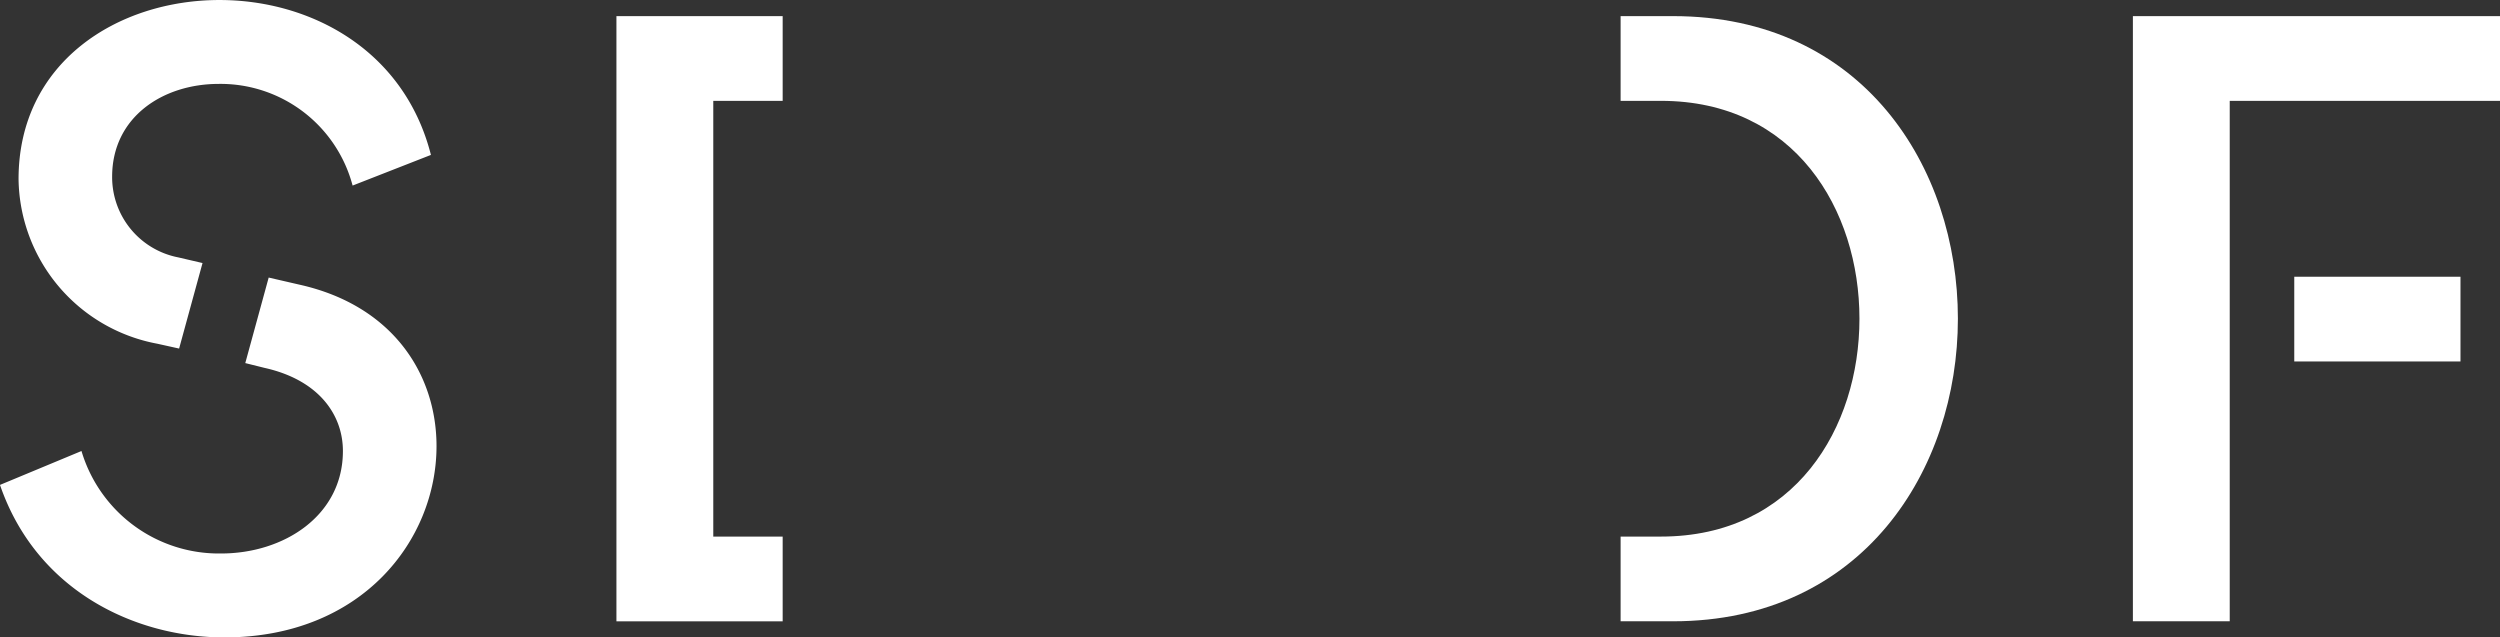
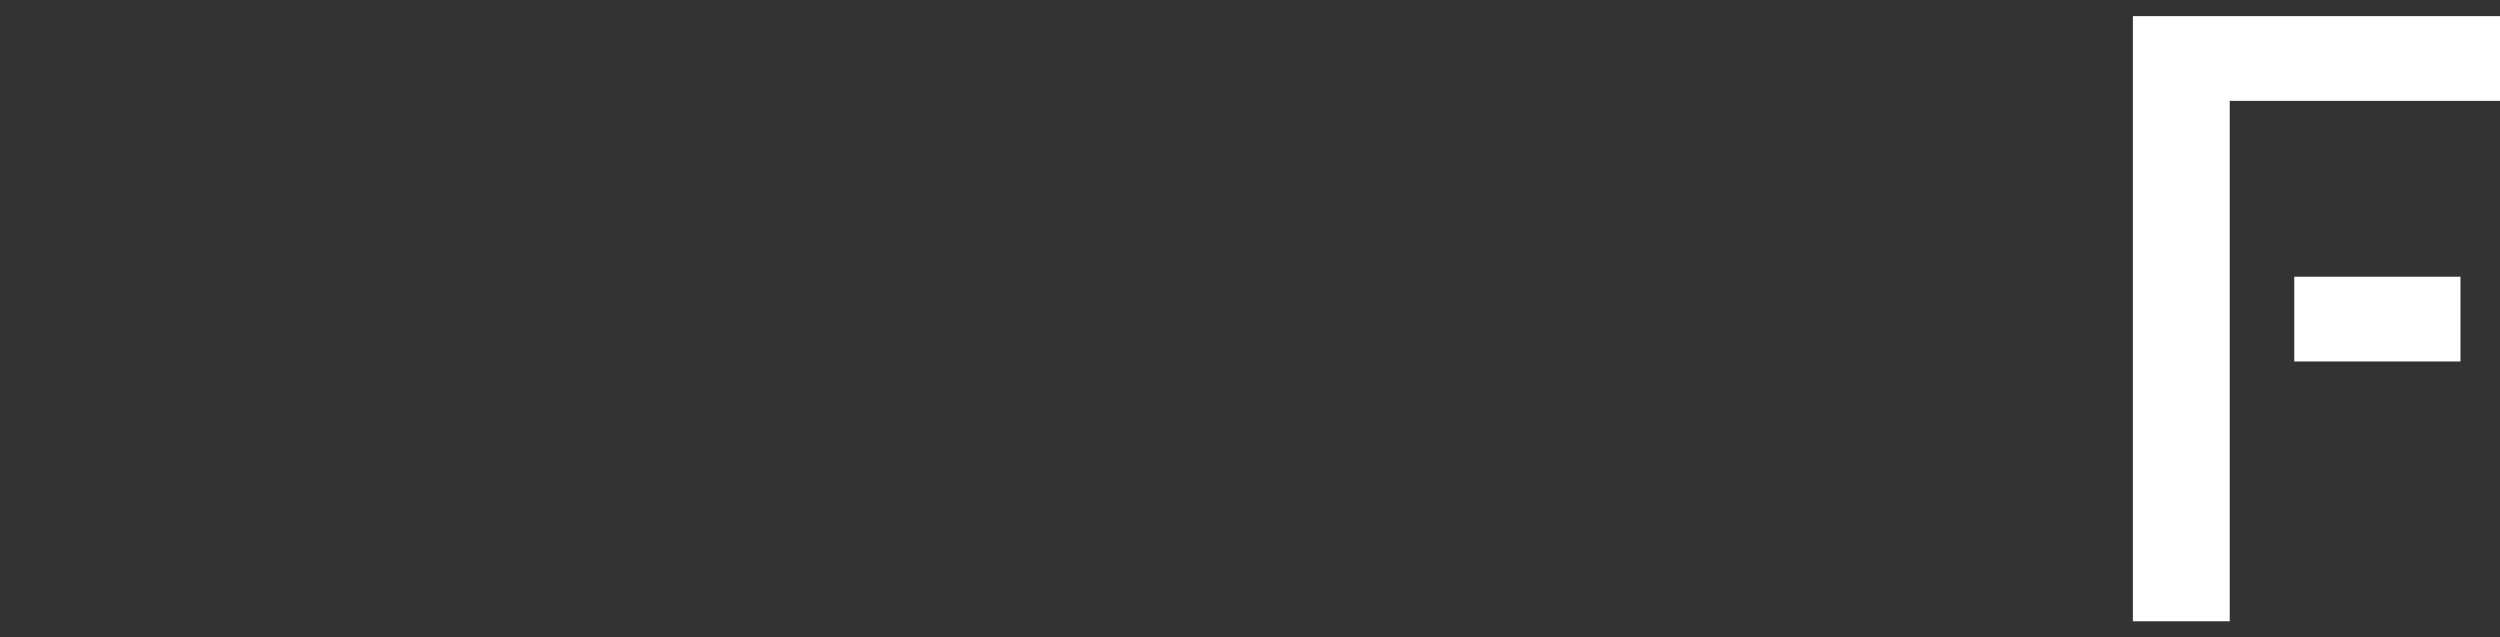
<svg xmlns="http://www.w3.org/2000/svg" width="155.5" height="39.647" viewBox="0 0 155.5 39.647">
  <rect x="0" y="0" width="155.5" height="39.647" fill="#333333" stroke="none" />
  <g transform="translate(-2715.285 -809.853)">
-     <path d="M2729.238,849.5c-5.572,0-11.695-2.91-13.954-9.486l5.069-2.108a8.919,8.919,0,0,0,8.683,6.374c3.914,0,7.578-2.359,7.578-6.374,0-2.259-1.506-4.417-4.868-5.169l-1.205-.3,1.456-5.32,1.958.452c5.771,1.305,8.481,5.57,8.481,10.037C2742.436,843.427,2737.82,849.5,2729.238,849.5Zm7.979-28.105a8.5,8.5,0,0,0-8.332-6.323c-3.463,0-6.625,2.058-6.625,5.772a5.084,5.084,0,0,0,4.116,5.019l1.506.351-1.456,5.319-1.354-.3a10.562,10.562,0,0,1-8.633-10.238c0-7.277,6.174-11.141,12.5-11.141,5.672,0,11.493,3.111,13.15,9.635Z" transform="translate(0)" fill="#fff" />
    <path d="M2824.055,848.316V810.675h22.835v5.27h-16.812v32.37Zm20.376-16.16h-10.339v-5.27h10.339Z" transform="translate(23.896 0.181)" fill="#fff" />
    <g transform="translate(2816.088 810.856)">
-       <path d="M2801.194,848.316h-3.263v-5.269h2.509c8.332,0,12.347-6.775,12.347-13.551s-4.015-13.551-12.347-13.551h-2.509v-5.27h3.263c11.793,0,17.716,9.385,17.716,18.821C2818.911,838.881,2812.987,848.316,2801.194,848.316Z" transform="translate(-2797.932 -810.675)" fill="#fff" />
-     </g>
-     <path d="M2757.061,815.945v-5.269h-10.34v37.641h10.34v-5.269h-4.316v-27.1Z" transform="translate(6.906 0.181)" fill="#fff" />
+       </g>
  </g>
</svg>